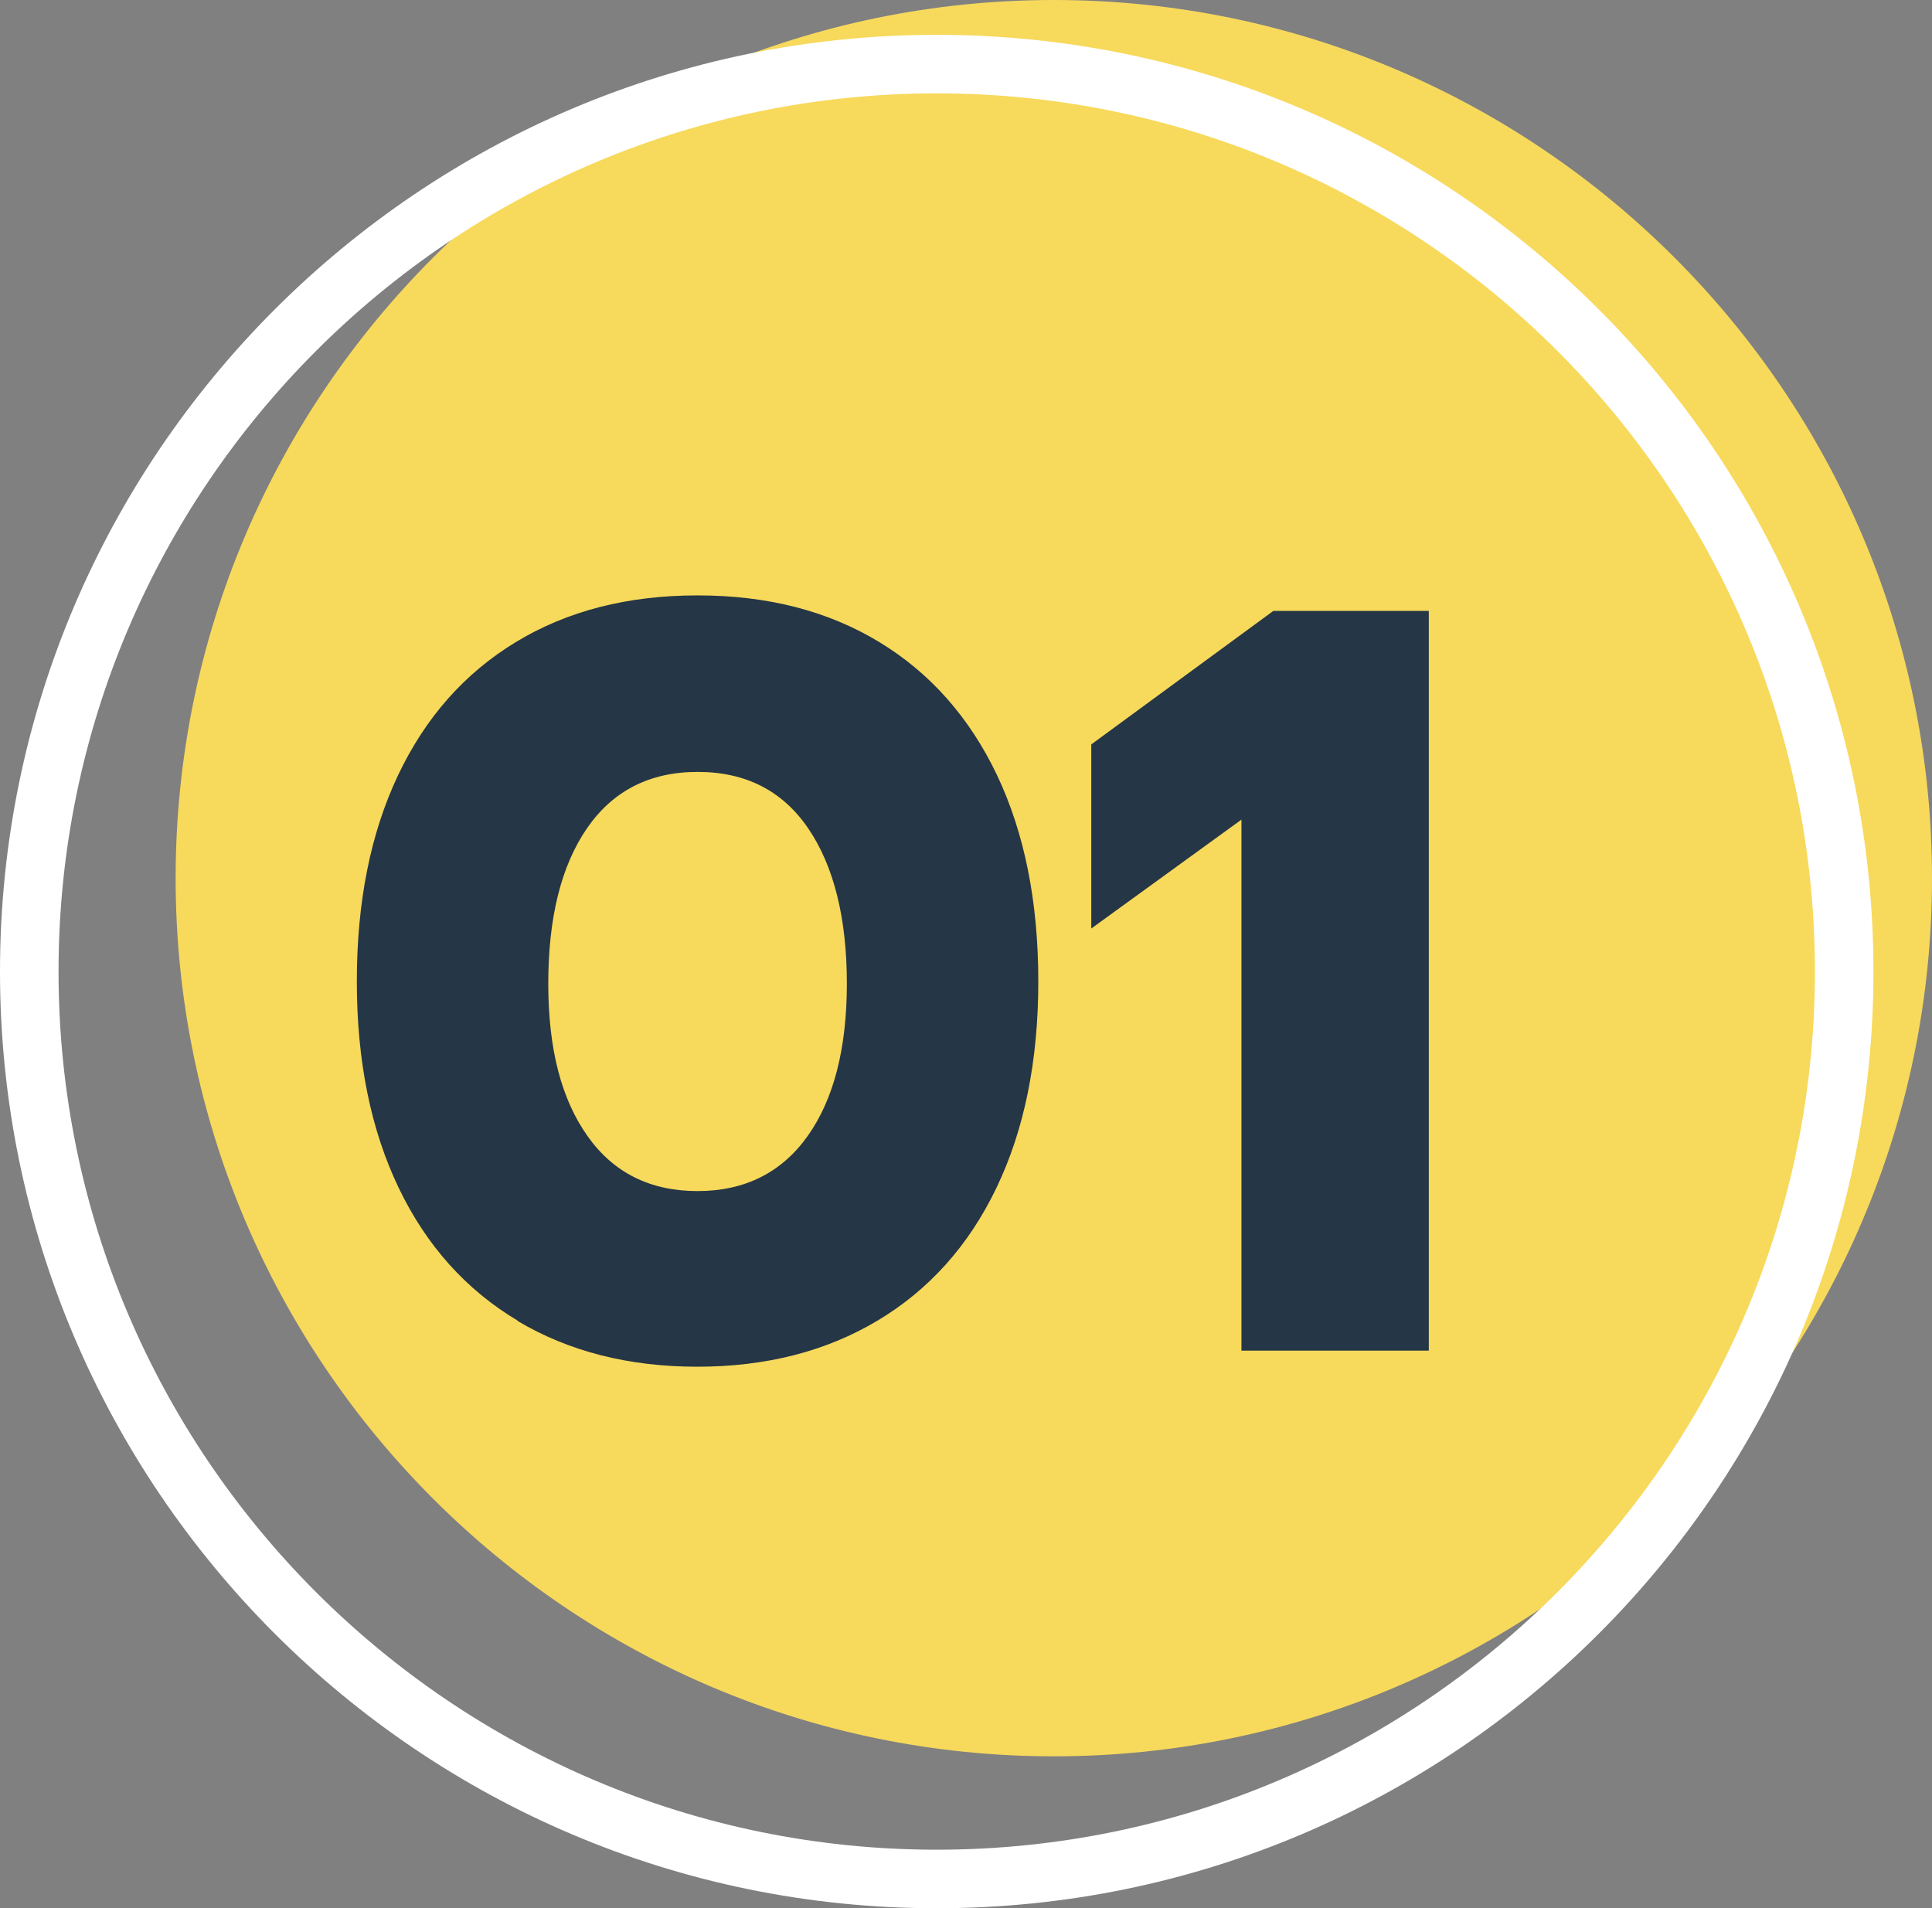
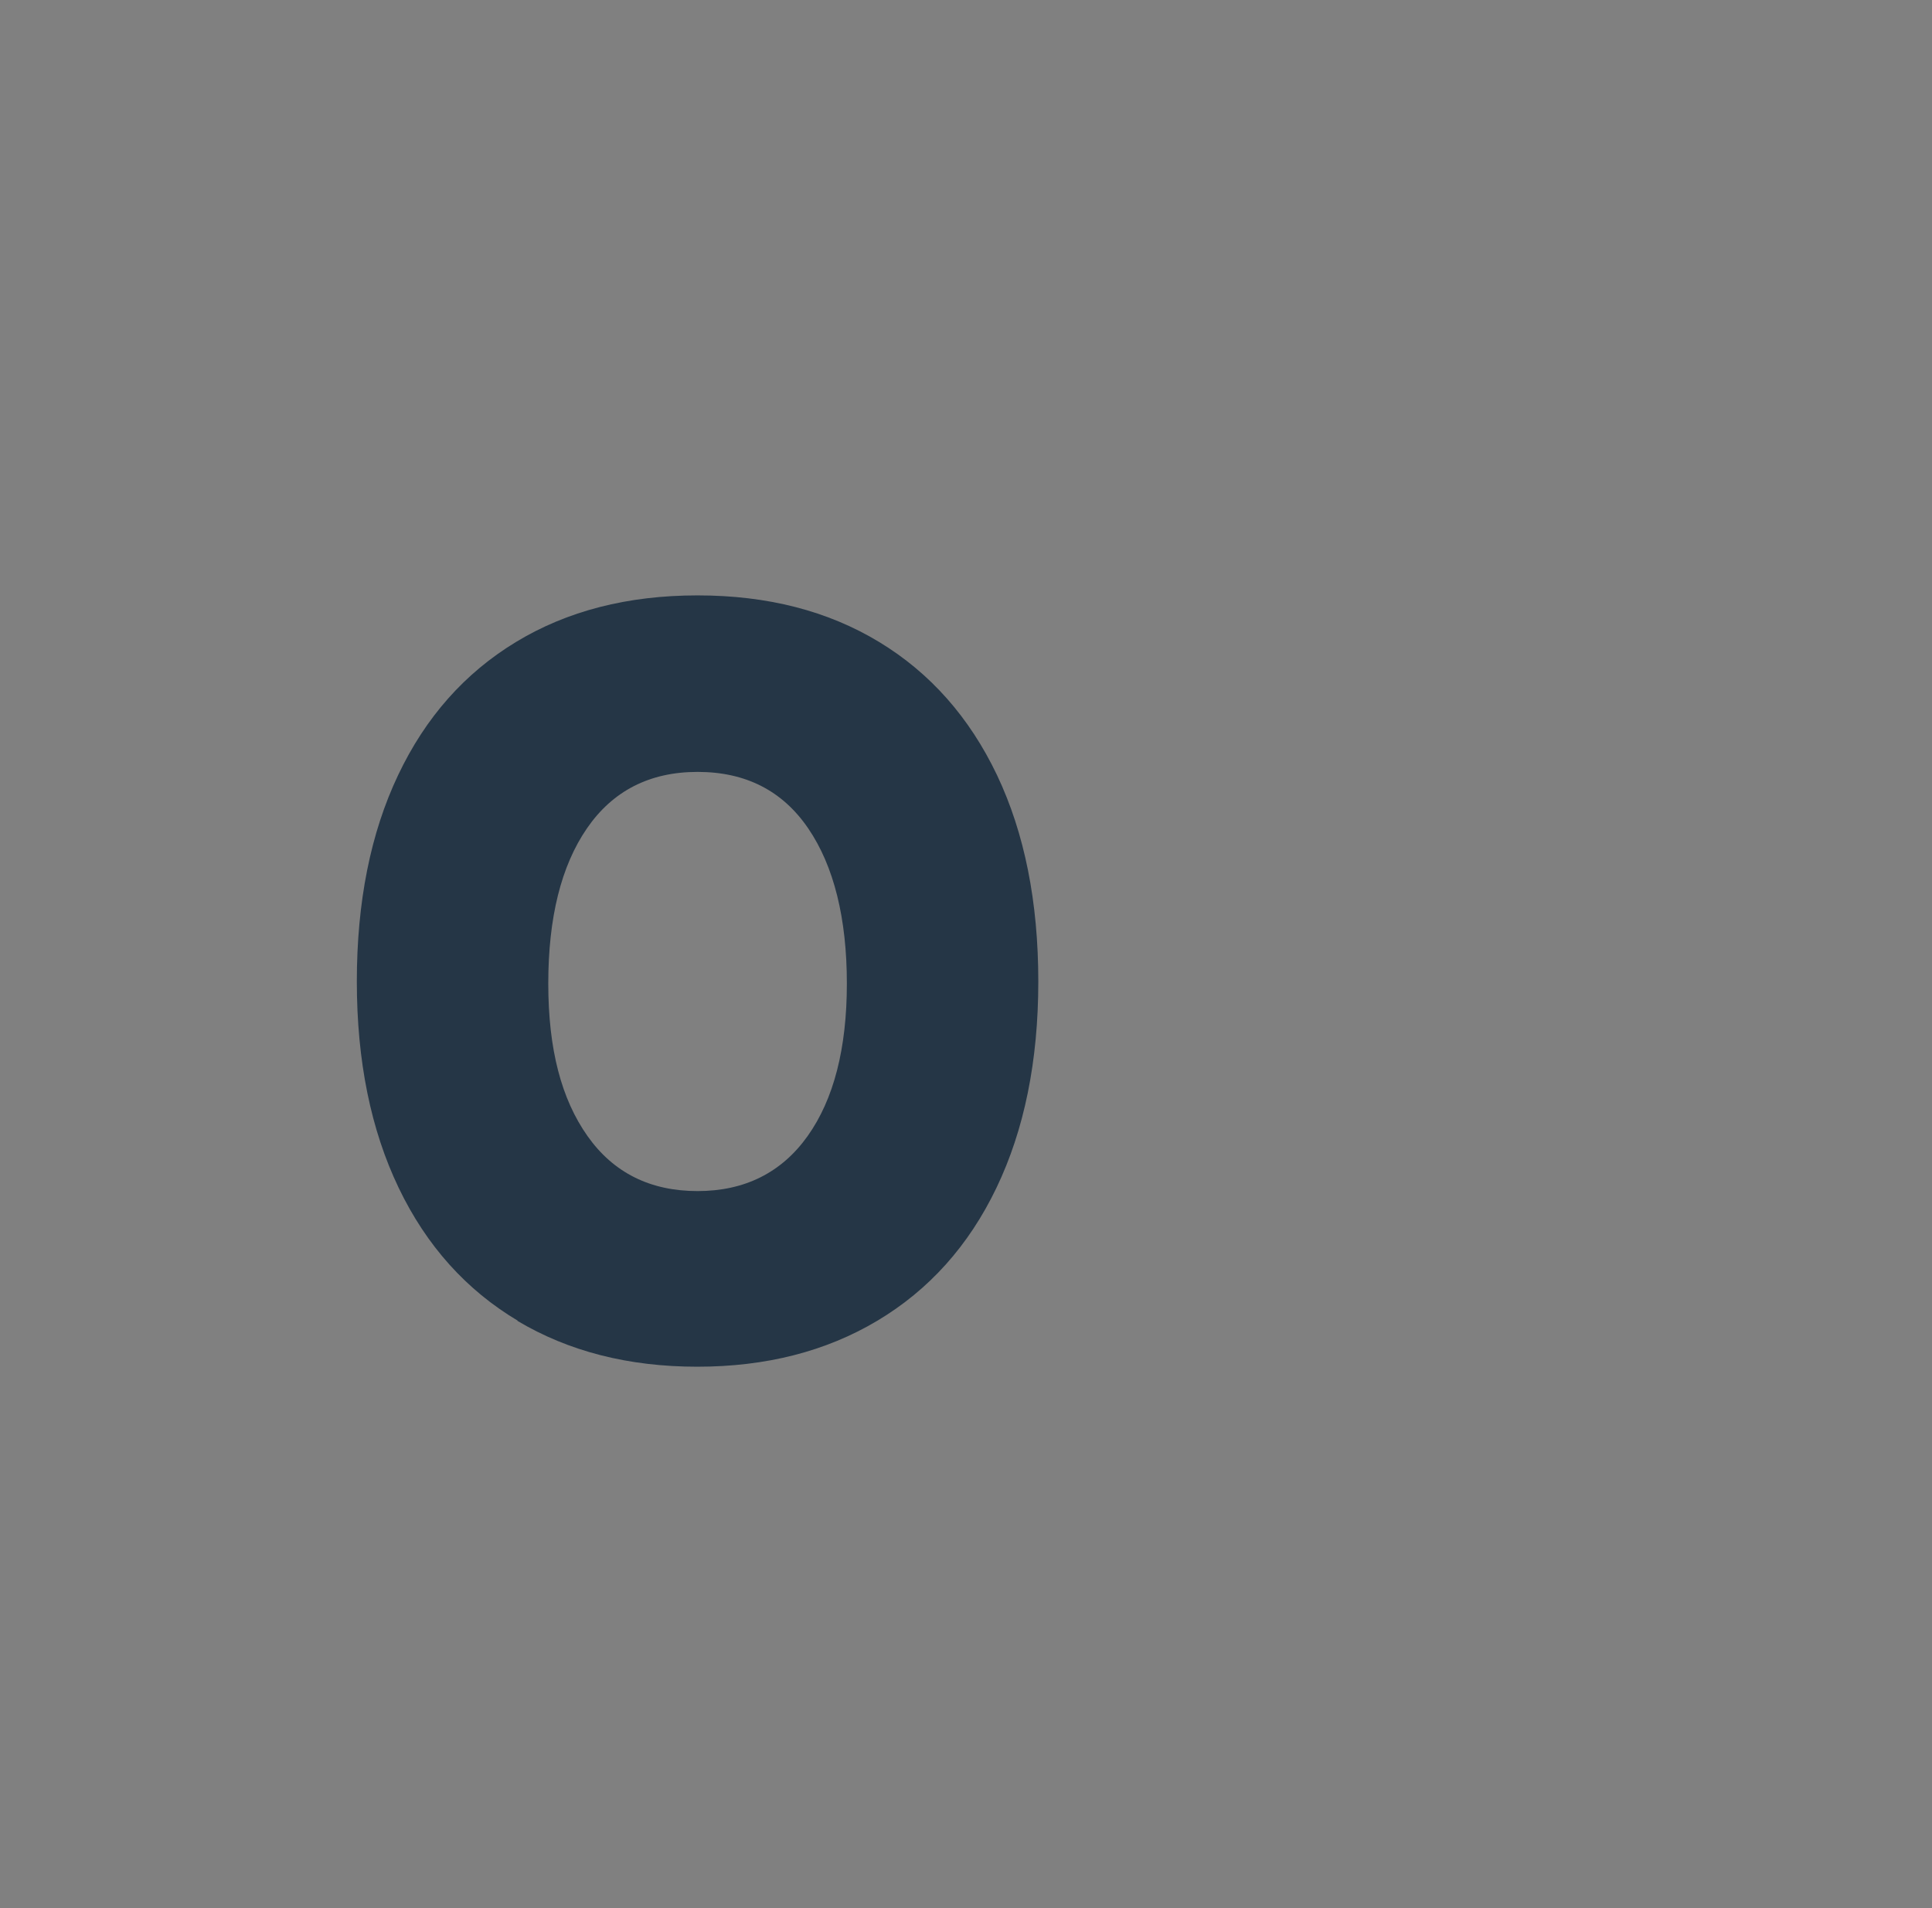
<svg xmlns="http://www.w3.org/2000/svg" id="Layer_1" version="1.1" viewBox="0 0 66 65.19">
  <rect x="0" y="0" width="66" height="65.19" fill="#808080" stroke="none" />
  <defs>
    <style>
      .st0 {
        fill: #253646;
      }

      .st1 {
        fill: #fff;
      }

      .st2 {
        fill: #f7d95c;
      }
    </style>
  </defs>
-   <path class="st2" d="M66,30c0,16.54-13.46,30-30,30S6,46.54,6,30,19.46,0,36,0s30,13.46,30,30Z" />
-   <path class="st1" d="M32,1.19C14.35,1.19,0,15.55,0,33.19s14.35,32,32,32,32-14.35,32-32S49.65,1.19,32,1.19ZM32,63.19c-16.54,0-30-13.46-30-30S15.46,3.19,32,3.19s30,13.46,30,30-13.46,30-30,30Z" />
  <g>
    <path class="st0" d="M17.69,45.12c-1.76-1.05-3.12-2.56-4.07-4.54s-1.43-4.33-1.43-7.05.47-5.07,1.41-7.05,2.28-3.49,4.03-4.55c1.75-1.06,3.81-1.59,6.2-1.59s4.45.53,6.2,1.59,3.09,2.58,4.03,4.55c.94,1.98,1.41,4.33,1.41,7.05s-.48,5.07-1.43,7.05-2.31,3.49-4.07,4.54-3.81,1.57-6.15,1.57-4.39-.52-6.15-1.57h.02ZM27.59,38.81c.89-1.25,1.34-2.99,1.34-5.21s-.44-4.01-1.32-5.3-2.14-1.93-3.78-1.93-2.9.65-3.78,1.93-1.32,3.05-1.32,5.3.45,3.95,1.34,5.21,2.15,1.88,3.76,1.88,2.87-.63,3.76-1.88Z" />
-     <path class="st0" d="M42.41,28l-5.13,3.72v-6.29l6.22-4.56h5.31v25.27h-6.4v-18.15h0Z" />
  </g>
</svg>